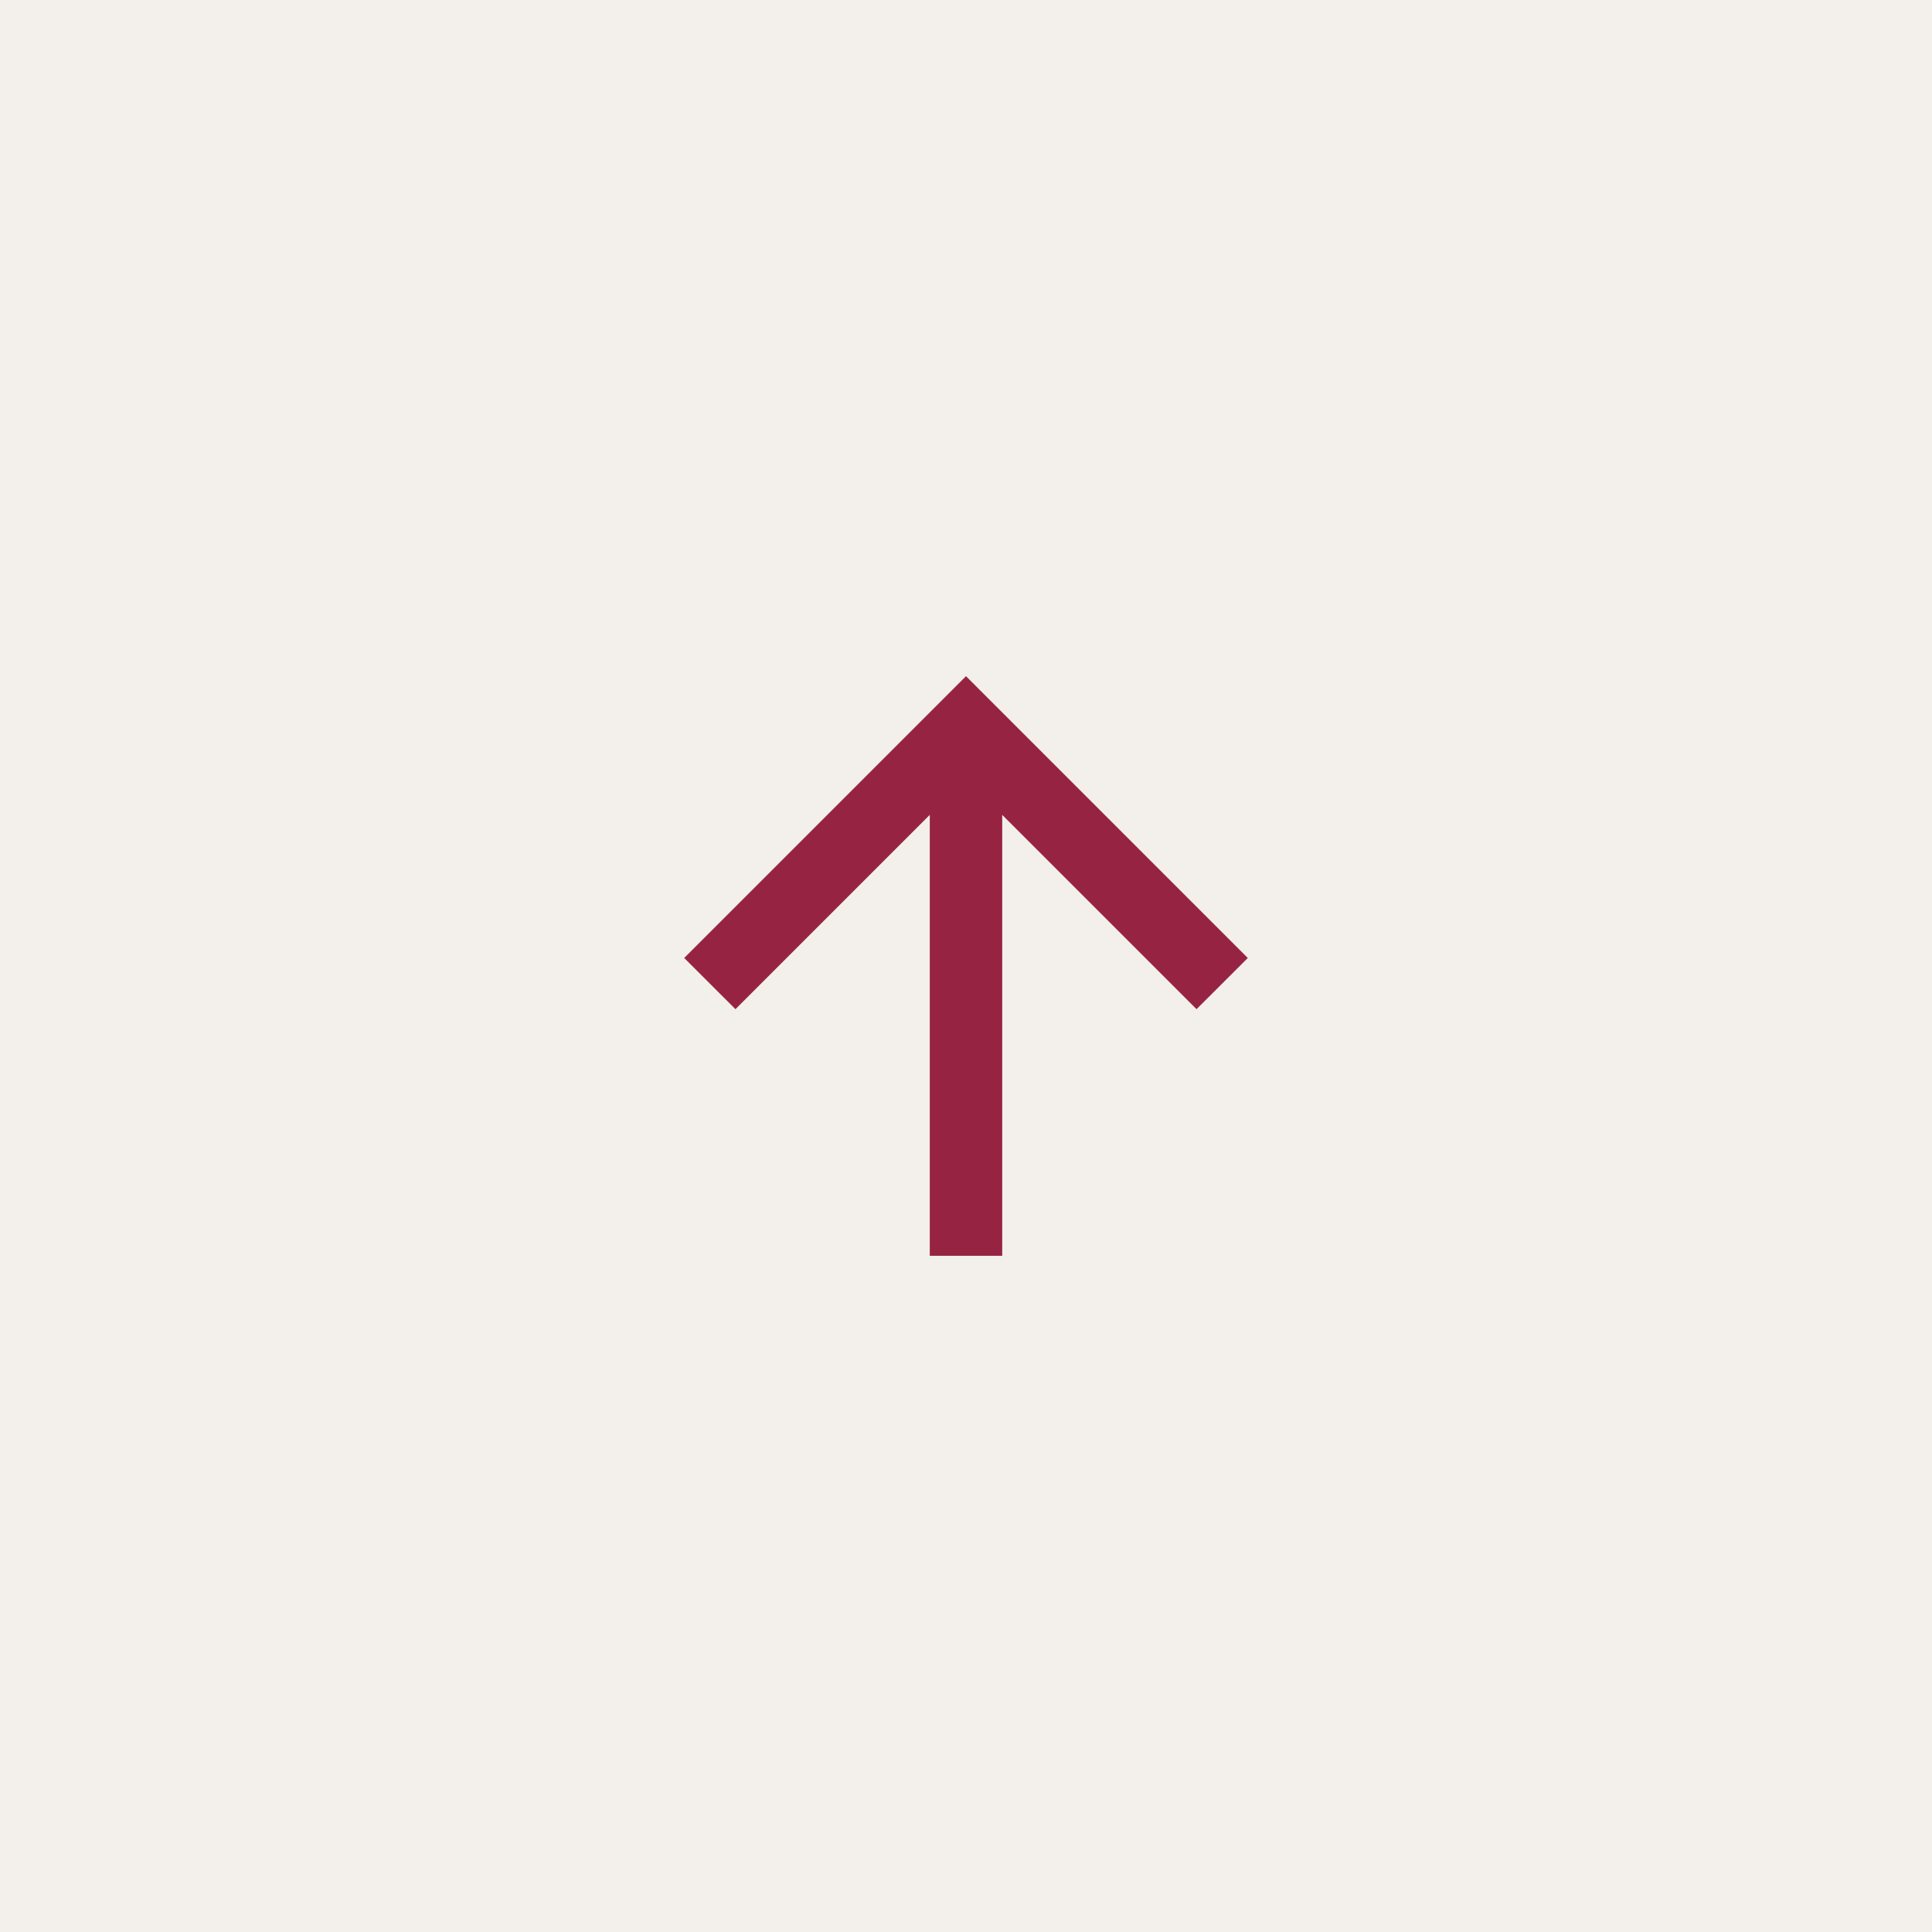
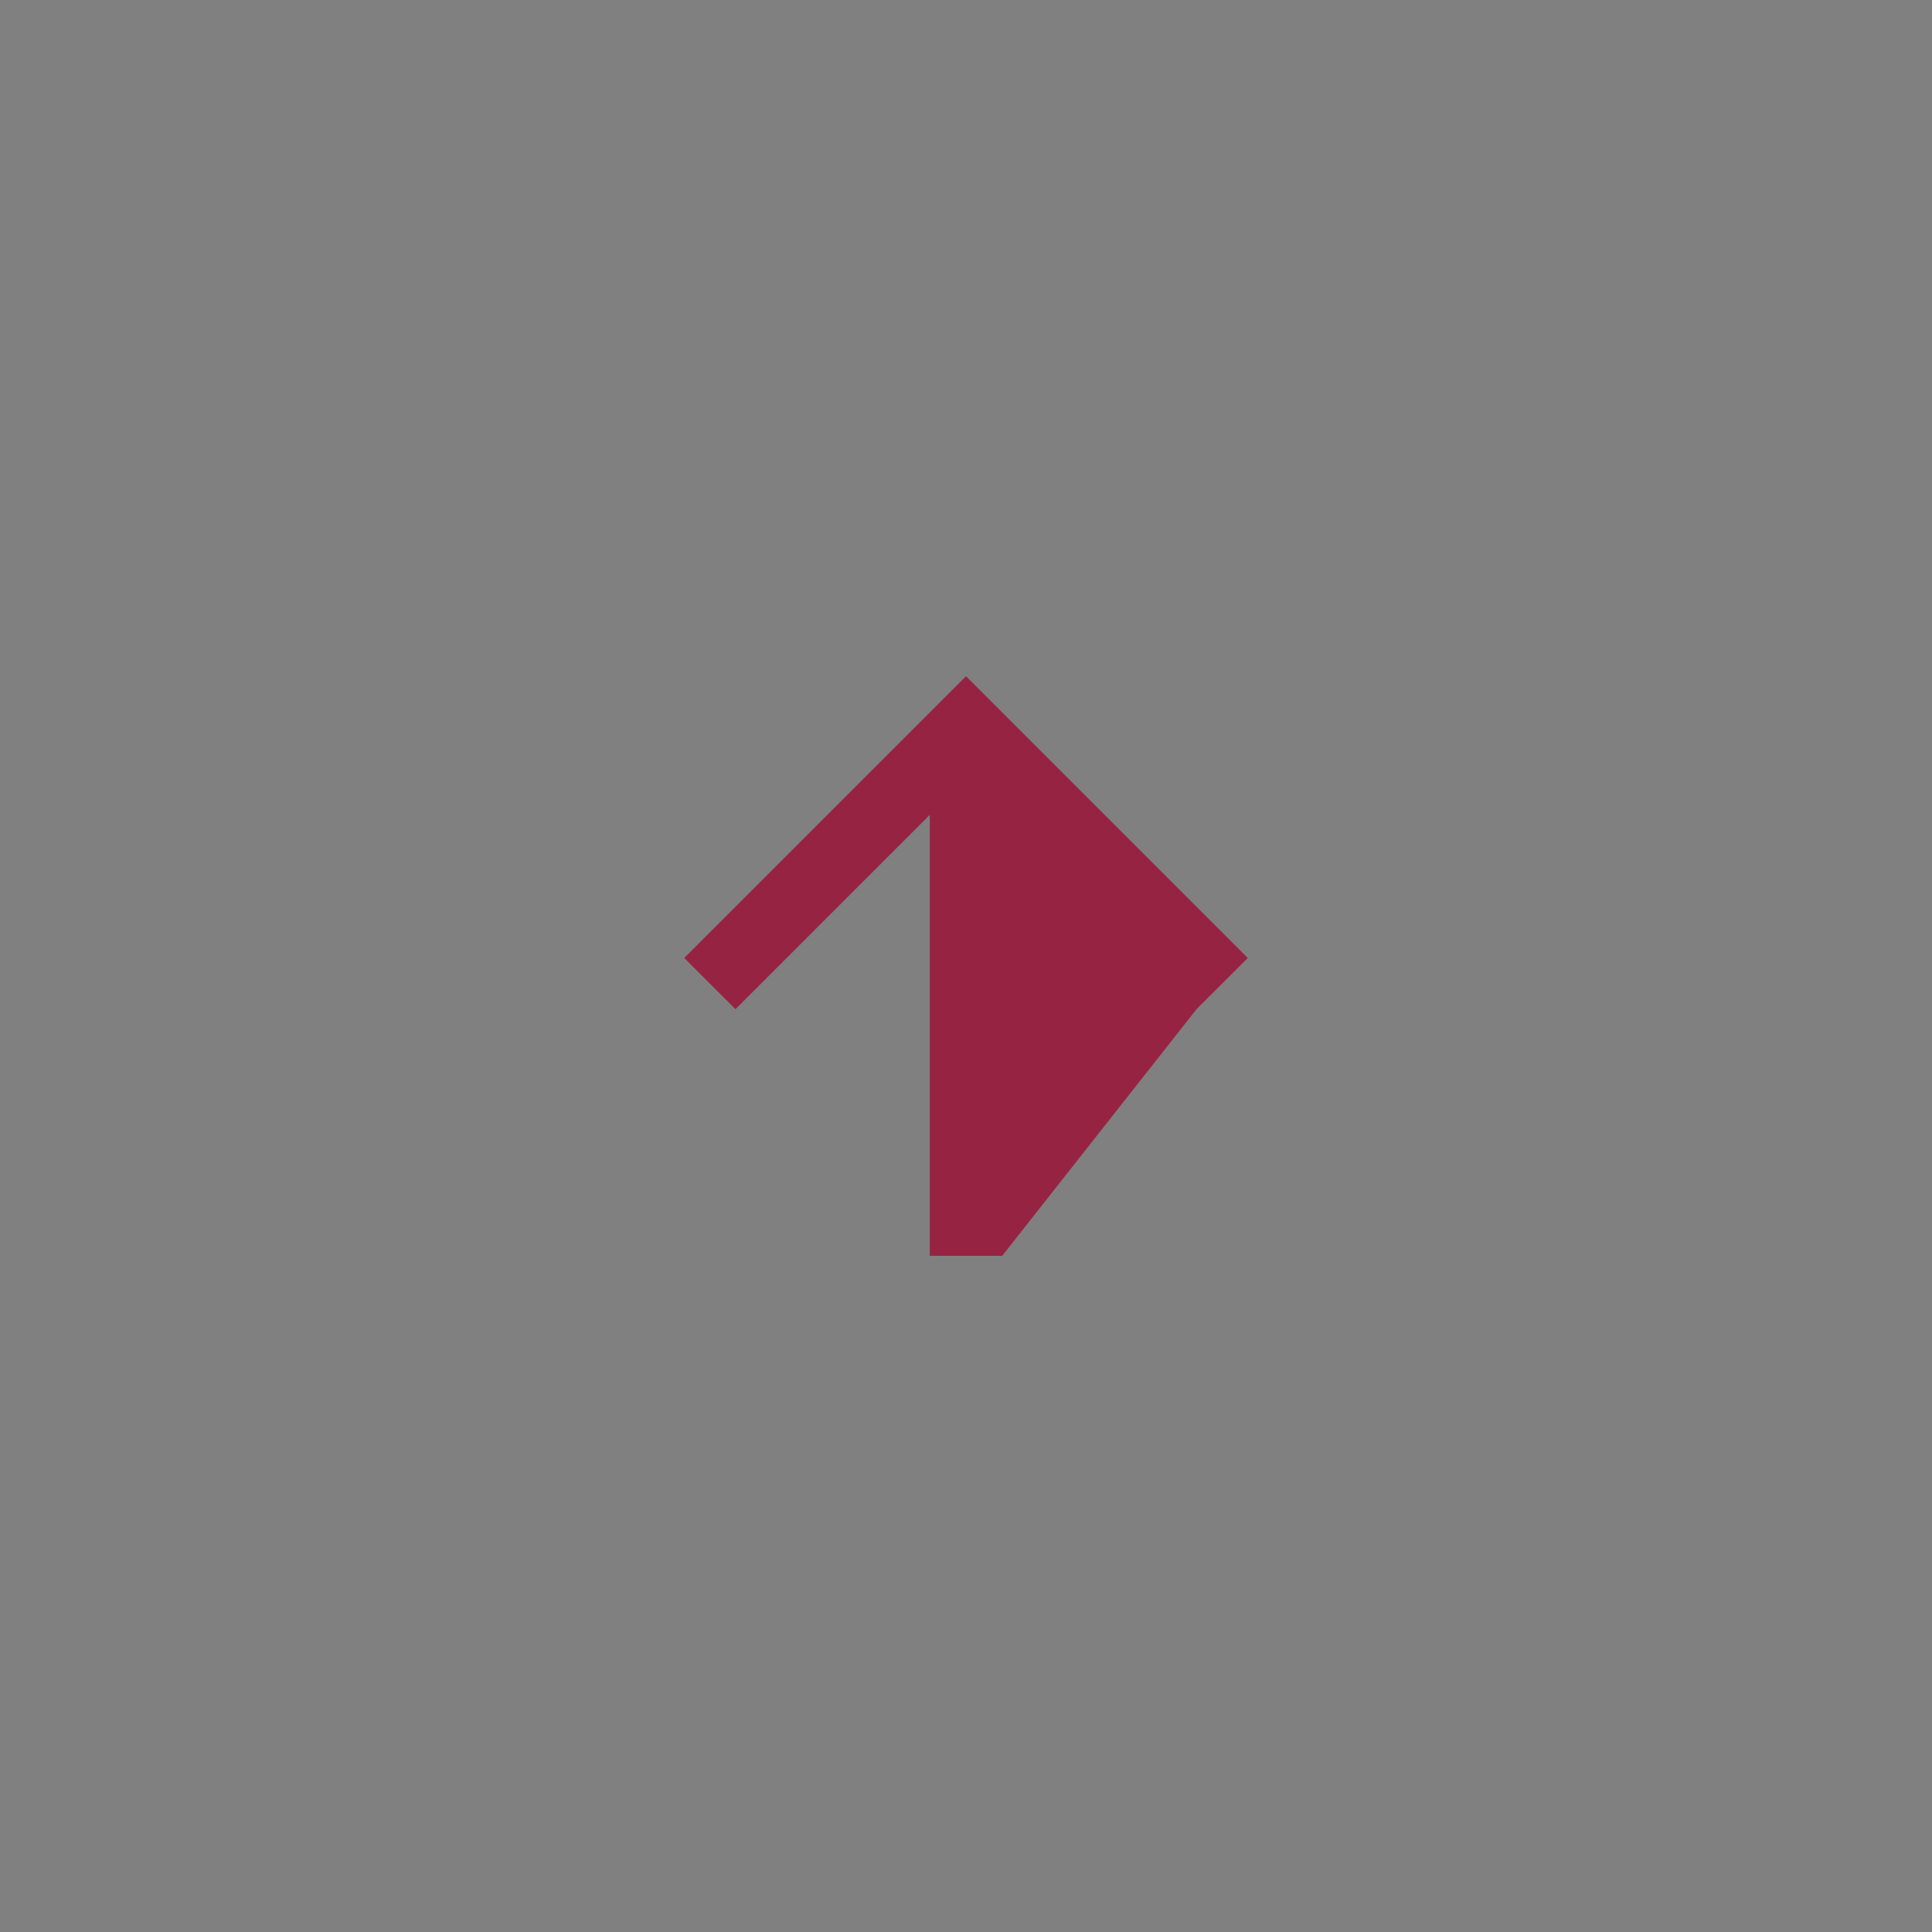
<svg xmlns="http://www.w3.org/2000/svg" width="40" height="40" viewBox="0 0 40 40" fill="none">
  <rect x="0" y="0" width="40" height="40" fill="#808080" stroke="none" />
-   <rect width="40" height="40" transform="matrix(0 -1 -1 0 40 40)" fill="#F3EFEB" />
-   <path d="M19.25 16.871L19.25 26L20.75 26L20.75 16.871L24.773 20.894L25.834 19.834L20 14L14.166 19.834L15.227 20.894L19.25 16.871Z" fill="#972343" />
+   <path d="M19.25 16.871L19.25 26L20.75 26L24.773 20.894L25.834 19.834L20 14L14.166 19.834L15.227 20.894L19.25 16.871Z" fill="#972343" />
</svg>